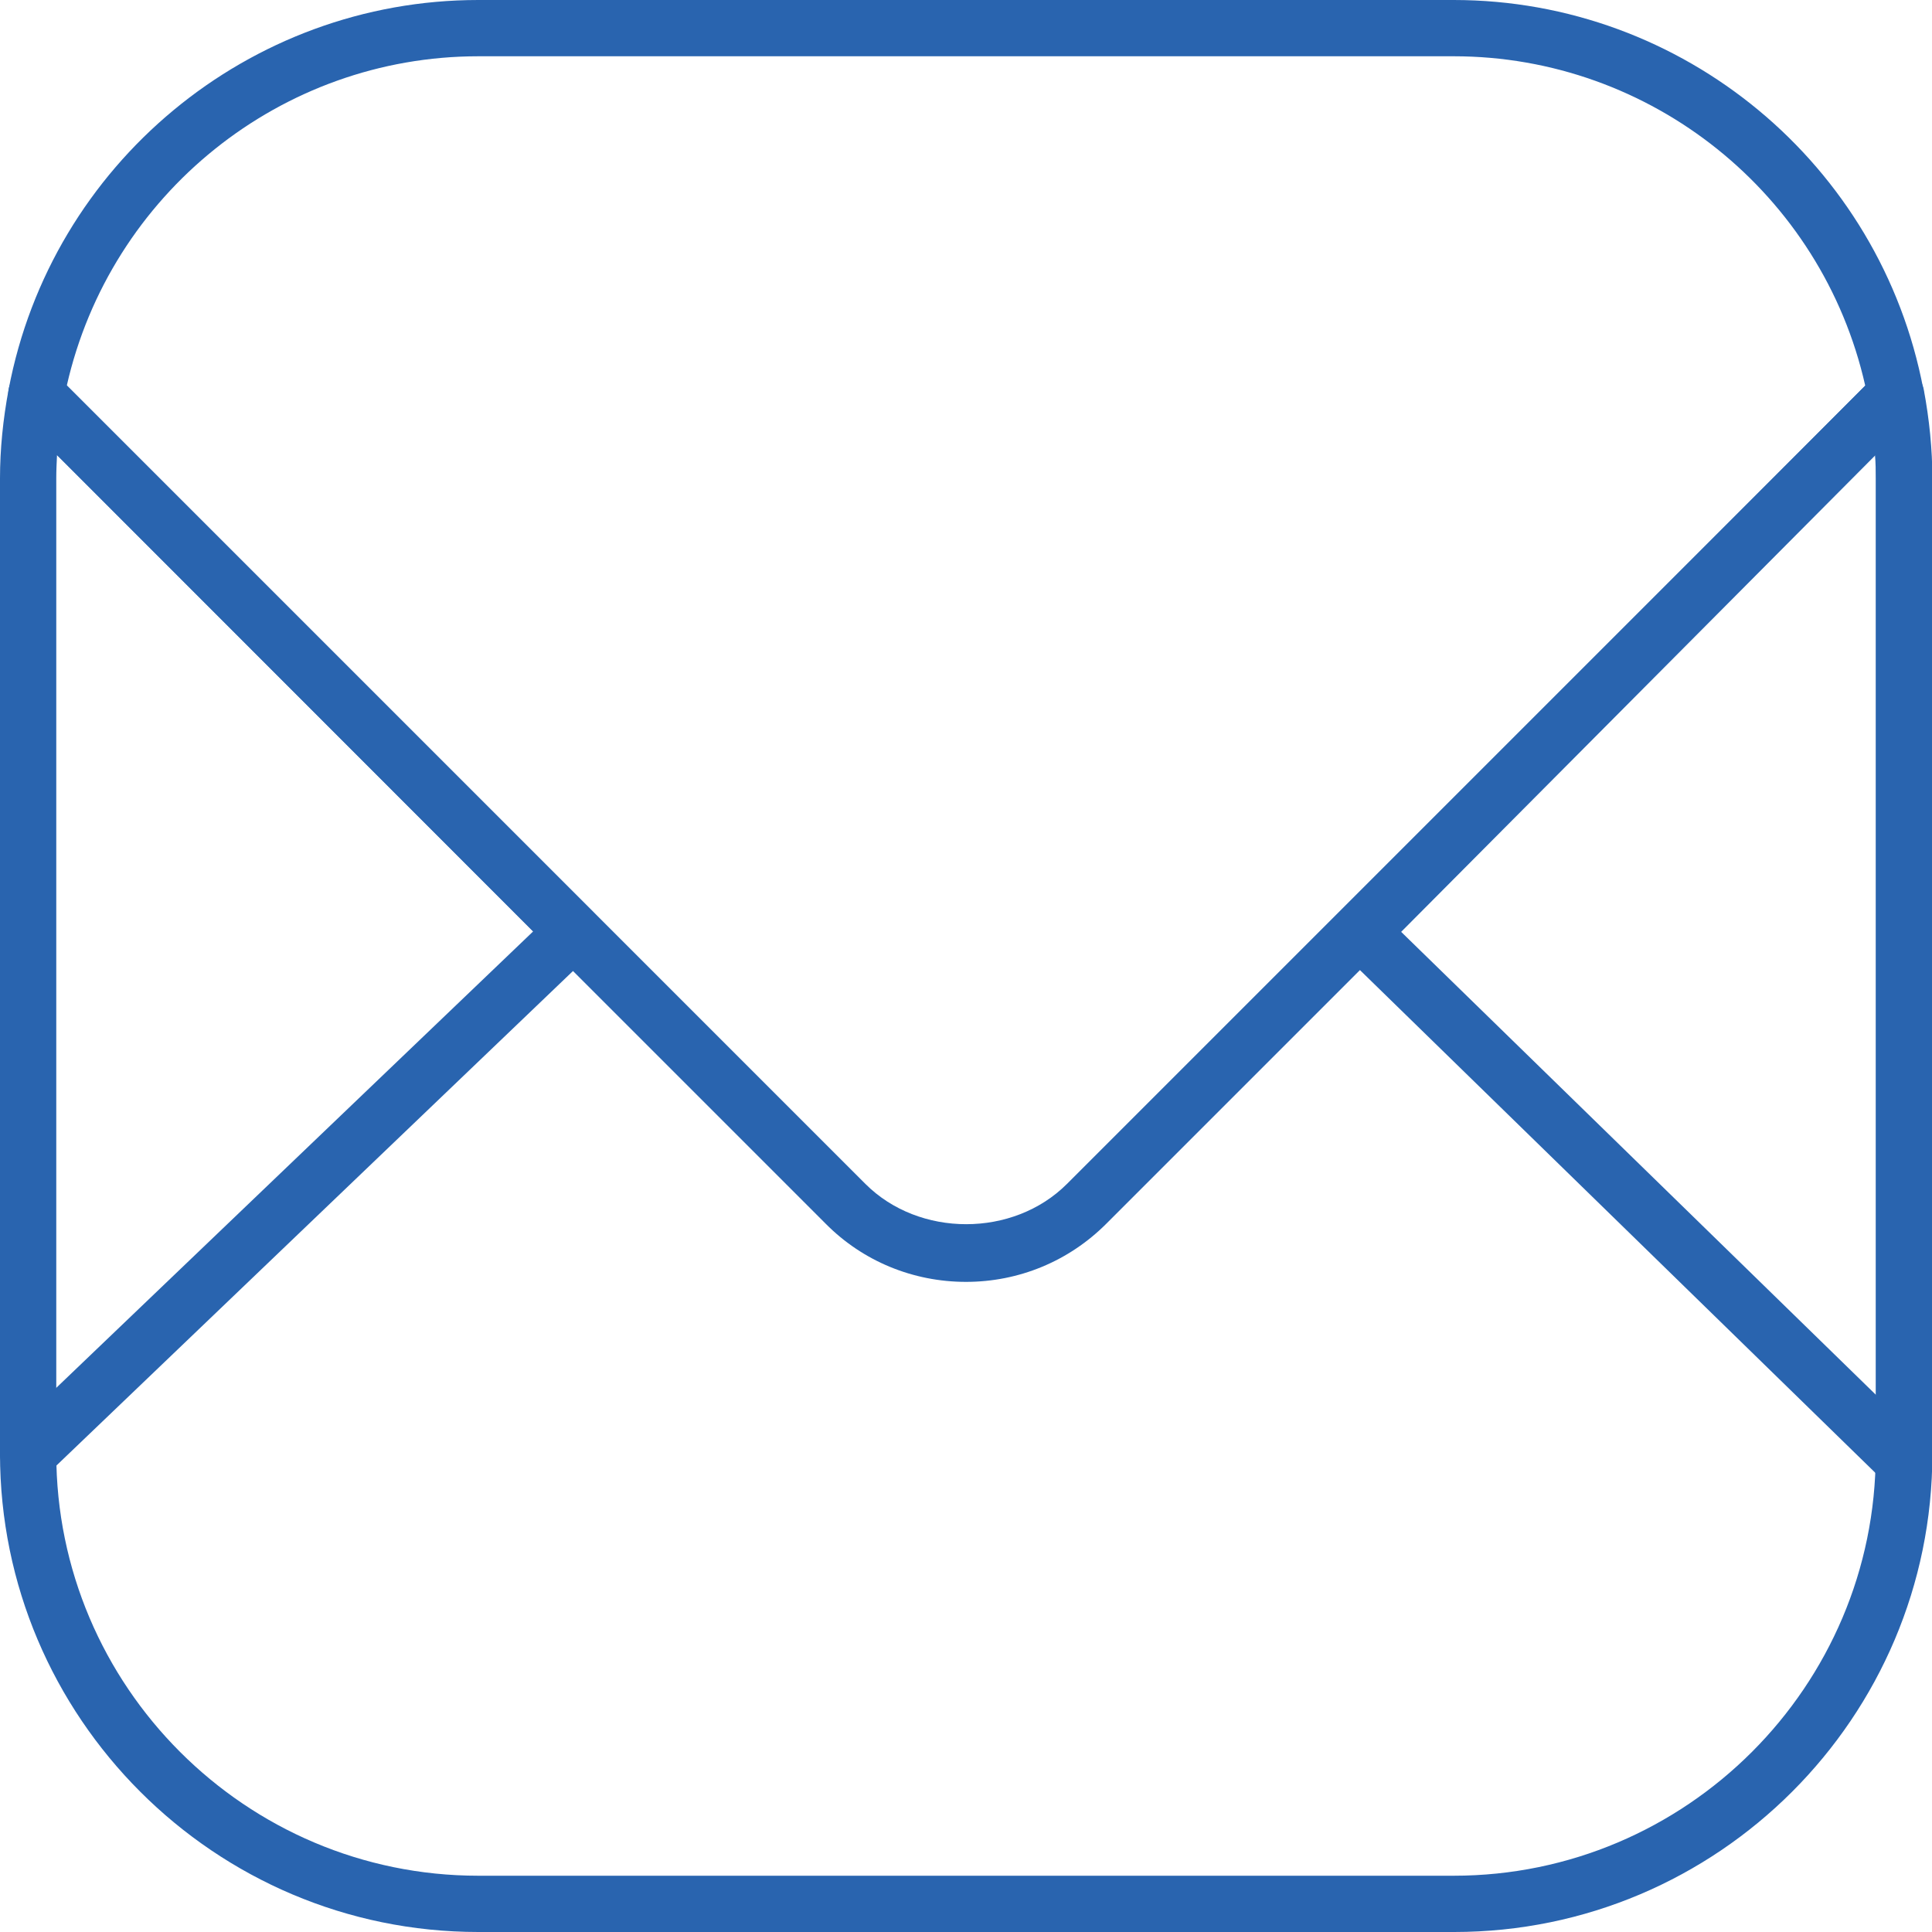
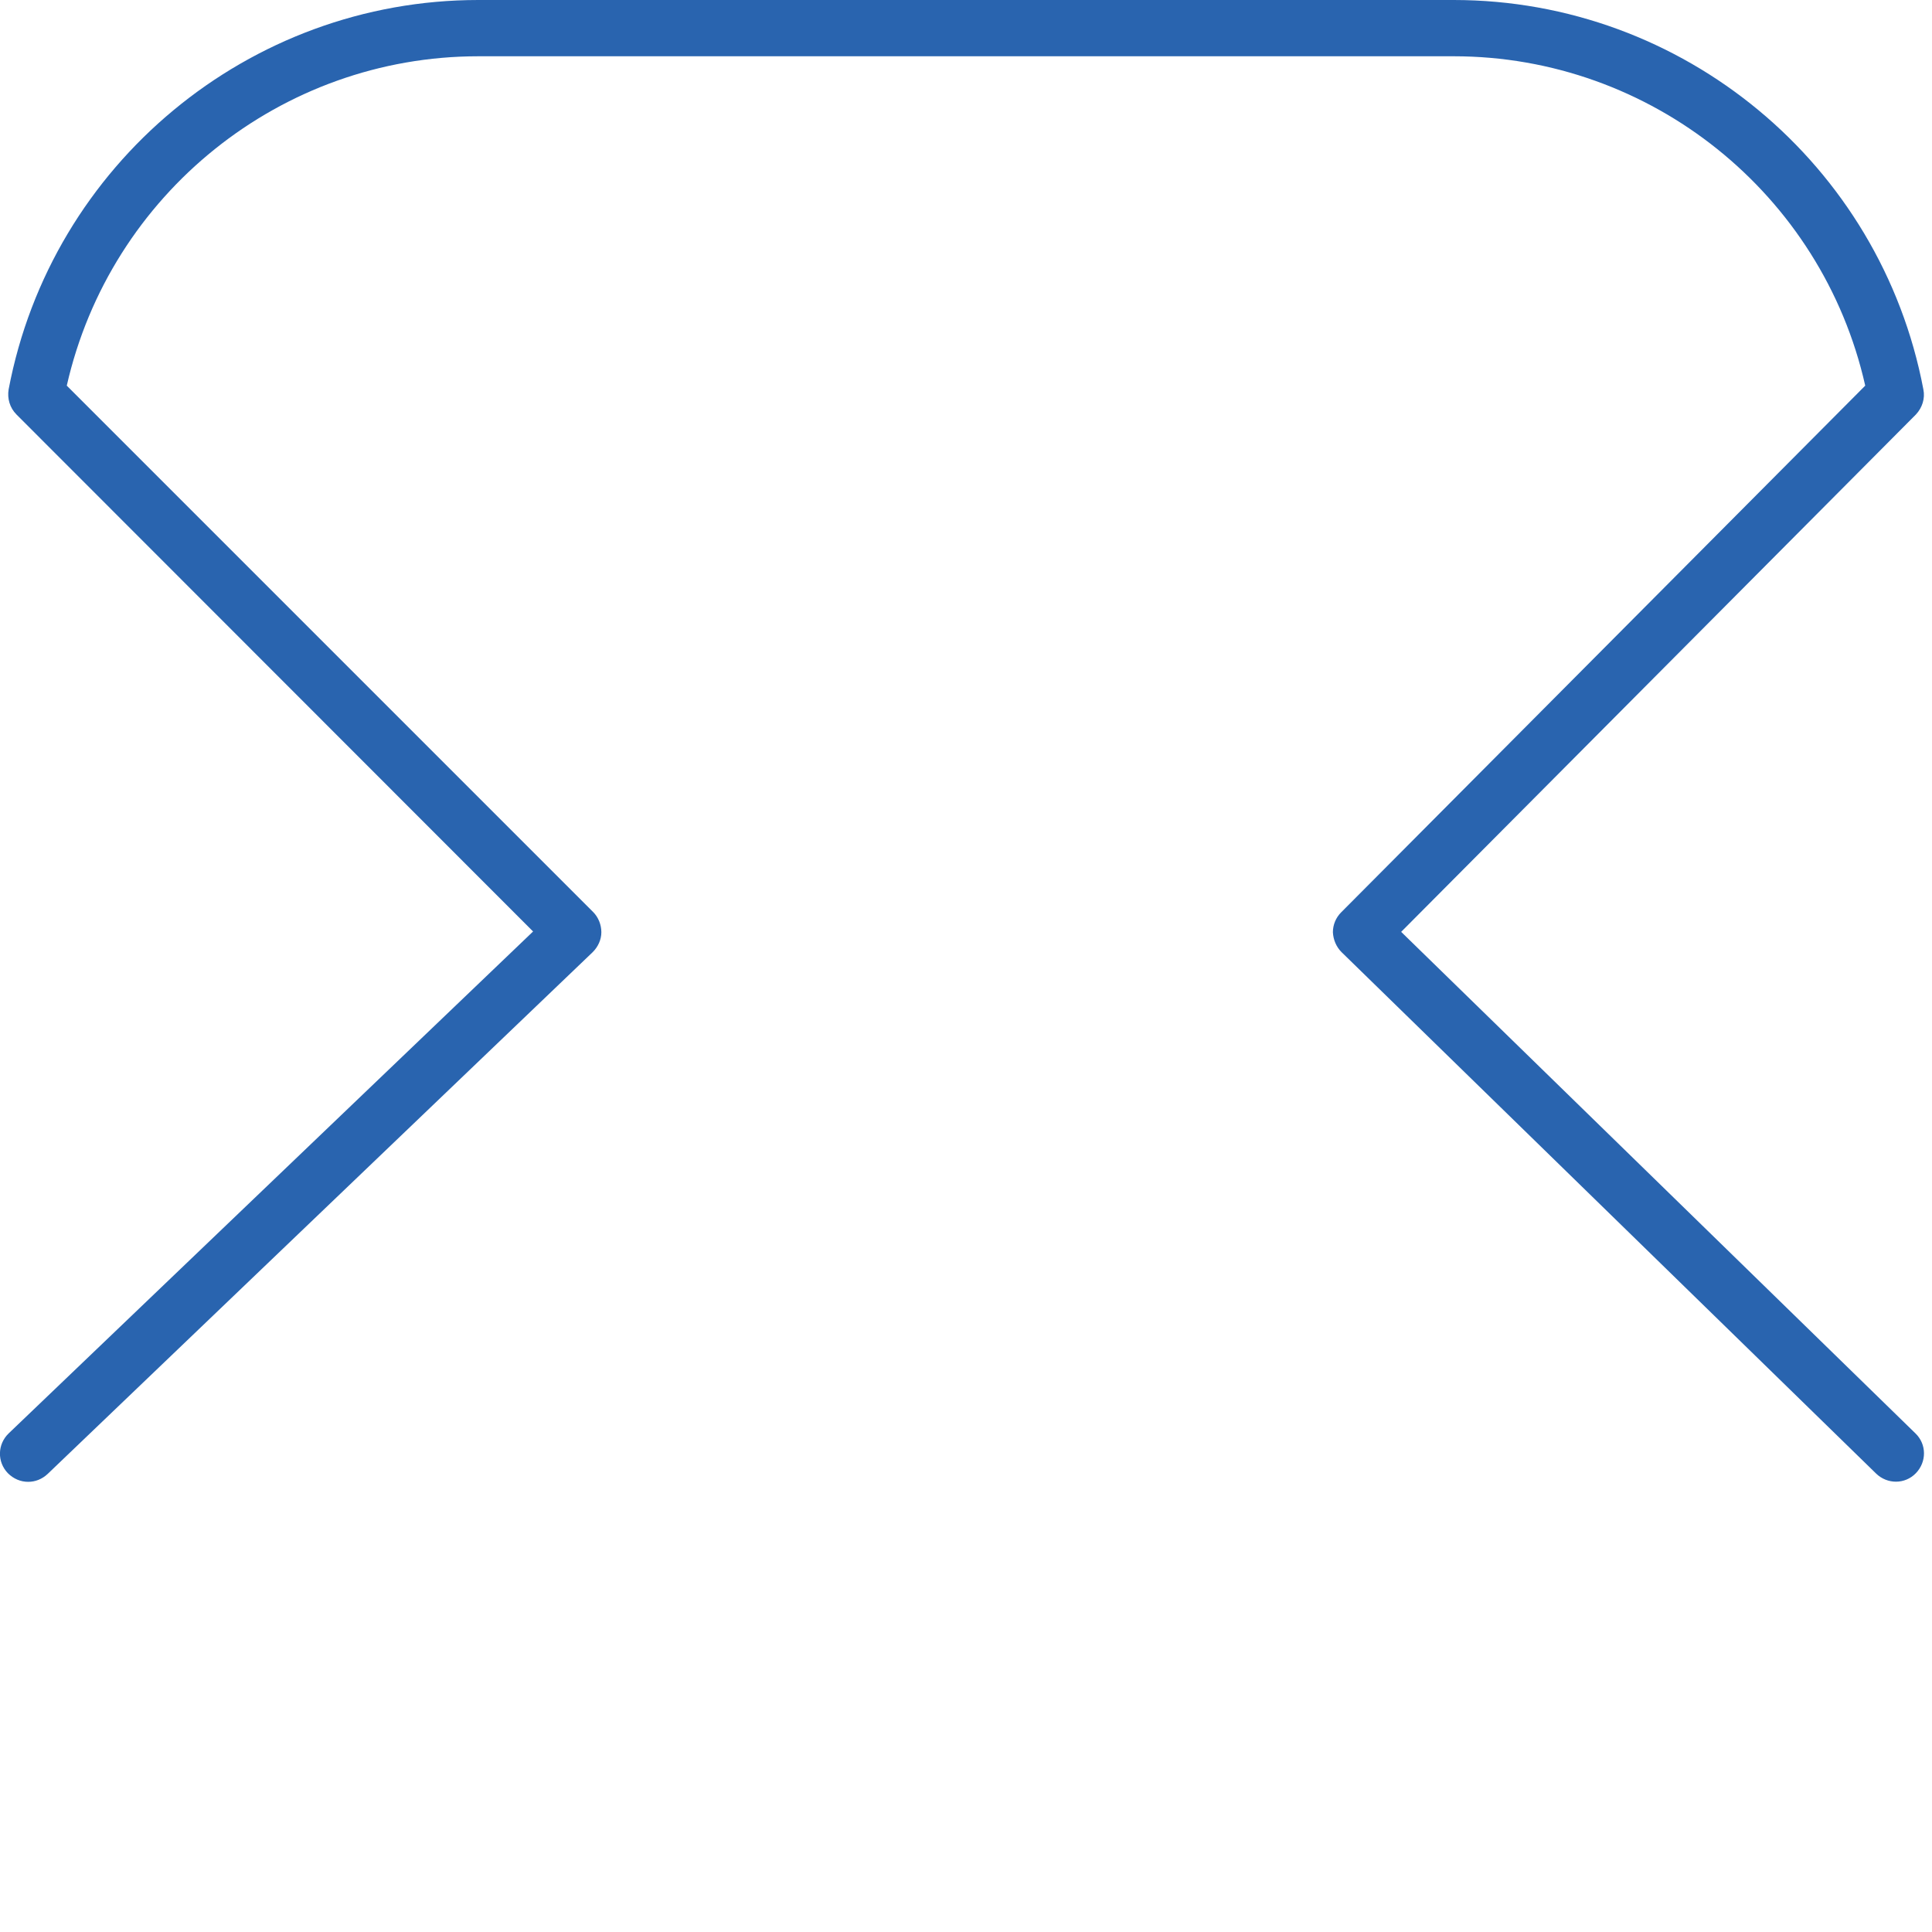
<svg xmlns="http://www.w3.org/2000/svg" id="Layer_2" viewBox="0 0 51.5 51.5">
  <defs>
    <style>.cls-1{fill:#2964af;}</style>
  </defs>
  <g id="Layer_1-2">
-     <path class="cls-1" d="m38.75,51.5H12.75c-7.03,0-12.75-5.72-12.75-12.75V12.75c0-.77.08-1.57.23-2.37.05-.27.25-.5.52-.58.26-.08.55-.01.75.19l21.57,21.57h0c1.43,1.43,3.94,1.43,5.37,0l21.57-21.57c.2-.2.49-.27.75-.19.27.08.46.3.52.58.15.8.23,1.6.23,2.37v26c0,7.03-5.72,12.75-12.75,12.75ZM1.52,12.13c-.01.21-.02.41-.02.62v26c0,6.2,5.05,11.25,11.25,11.25h26c6.2,0,11.25-5.05,11.25-11.25V12.75c0-.2,0-.41-.02-.62l-20.49,20.49c-1,1-2.33,1.55-3.74,1.55s-2.75-.55-3.74-1.55L1.52,12.13Z" />
    <path class="cls-1" d="m.75,39.5c-.2,0-.39-.08-.54-.23-.29-.3-.28-.77.02-1.06l13.98-13.38L.44,11.05c-.18-.18-.25-.43-.21-.67C1.37,4.37,6.64,0,12.75,0h26c6.11,0,11.38,4.37,12.52,10.38.05.24-.03.49-.2.67l-13.72,13.79,13.71,13.37c.3.29.3.76.01,1.06-.29.3-.76.3-1.06.01l-14.25-13.9c-.14-.14-.22-.33-.23-.53,0-.2.08-.39.22-.53l13.97-14.04c-1.15-5.11-5.71-8.78-10.97-8.78H12.75C7.49,1.5,2.94,5.17,1.78,10.28l14.03,14.03c.14.14.22.34.22.54,0,.2-.09.39-.23.53L1.27,39.29c-.15.14-.33.21-.52.21Z" />
  </g>
</svg>